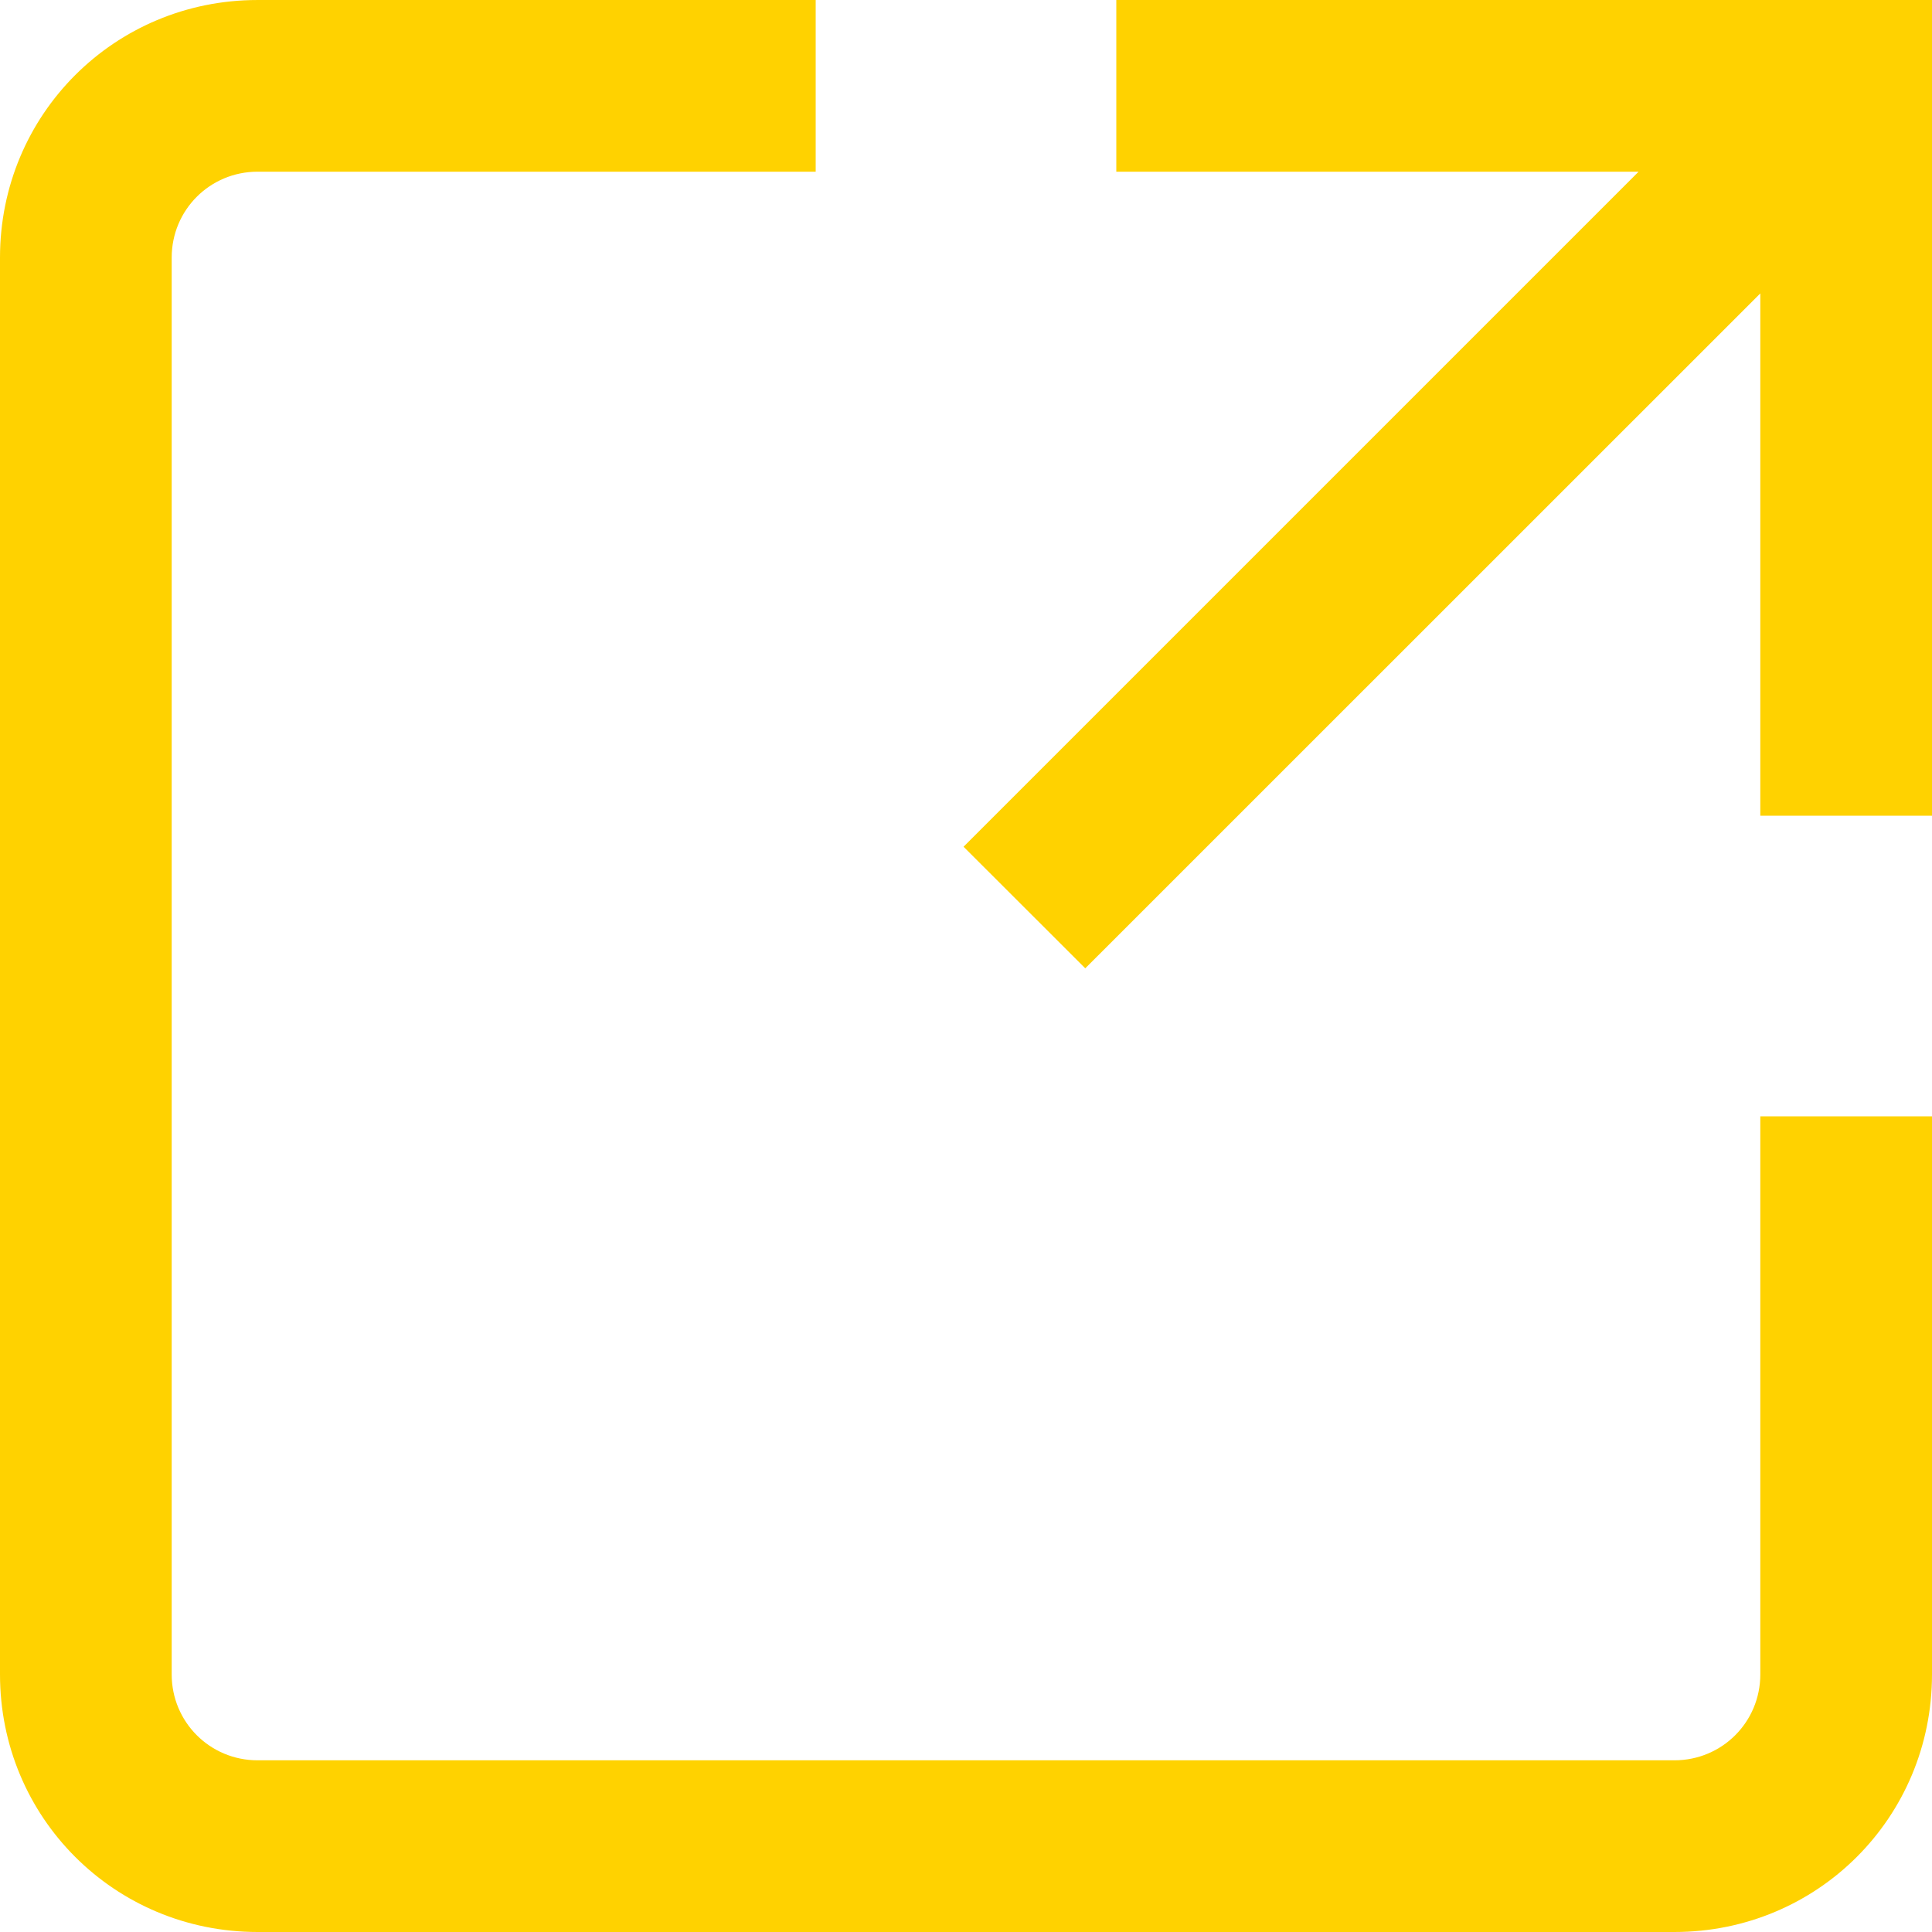
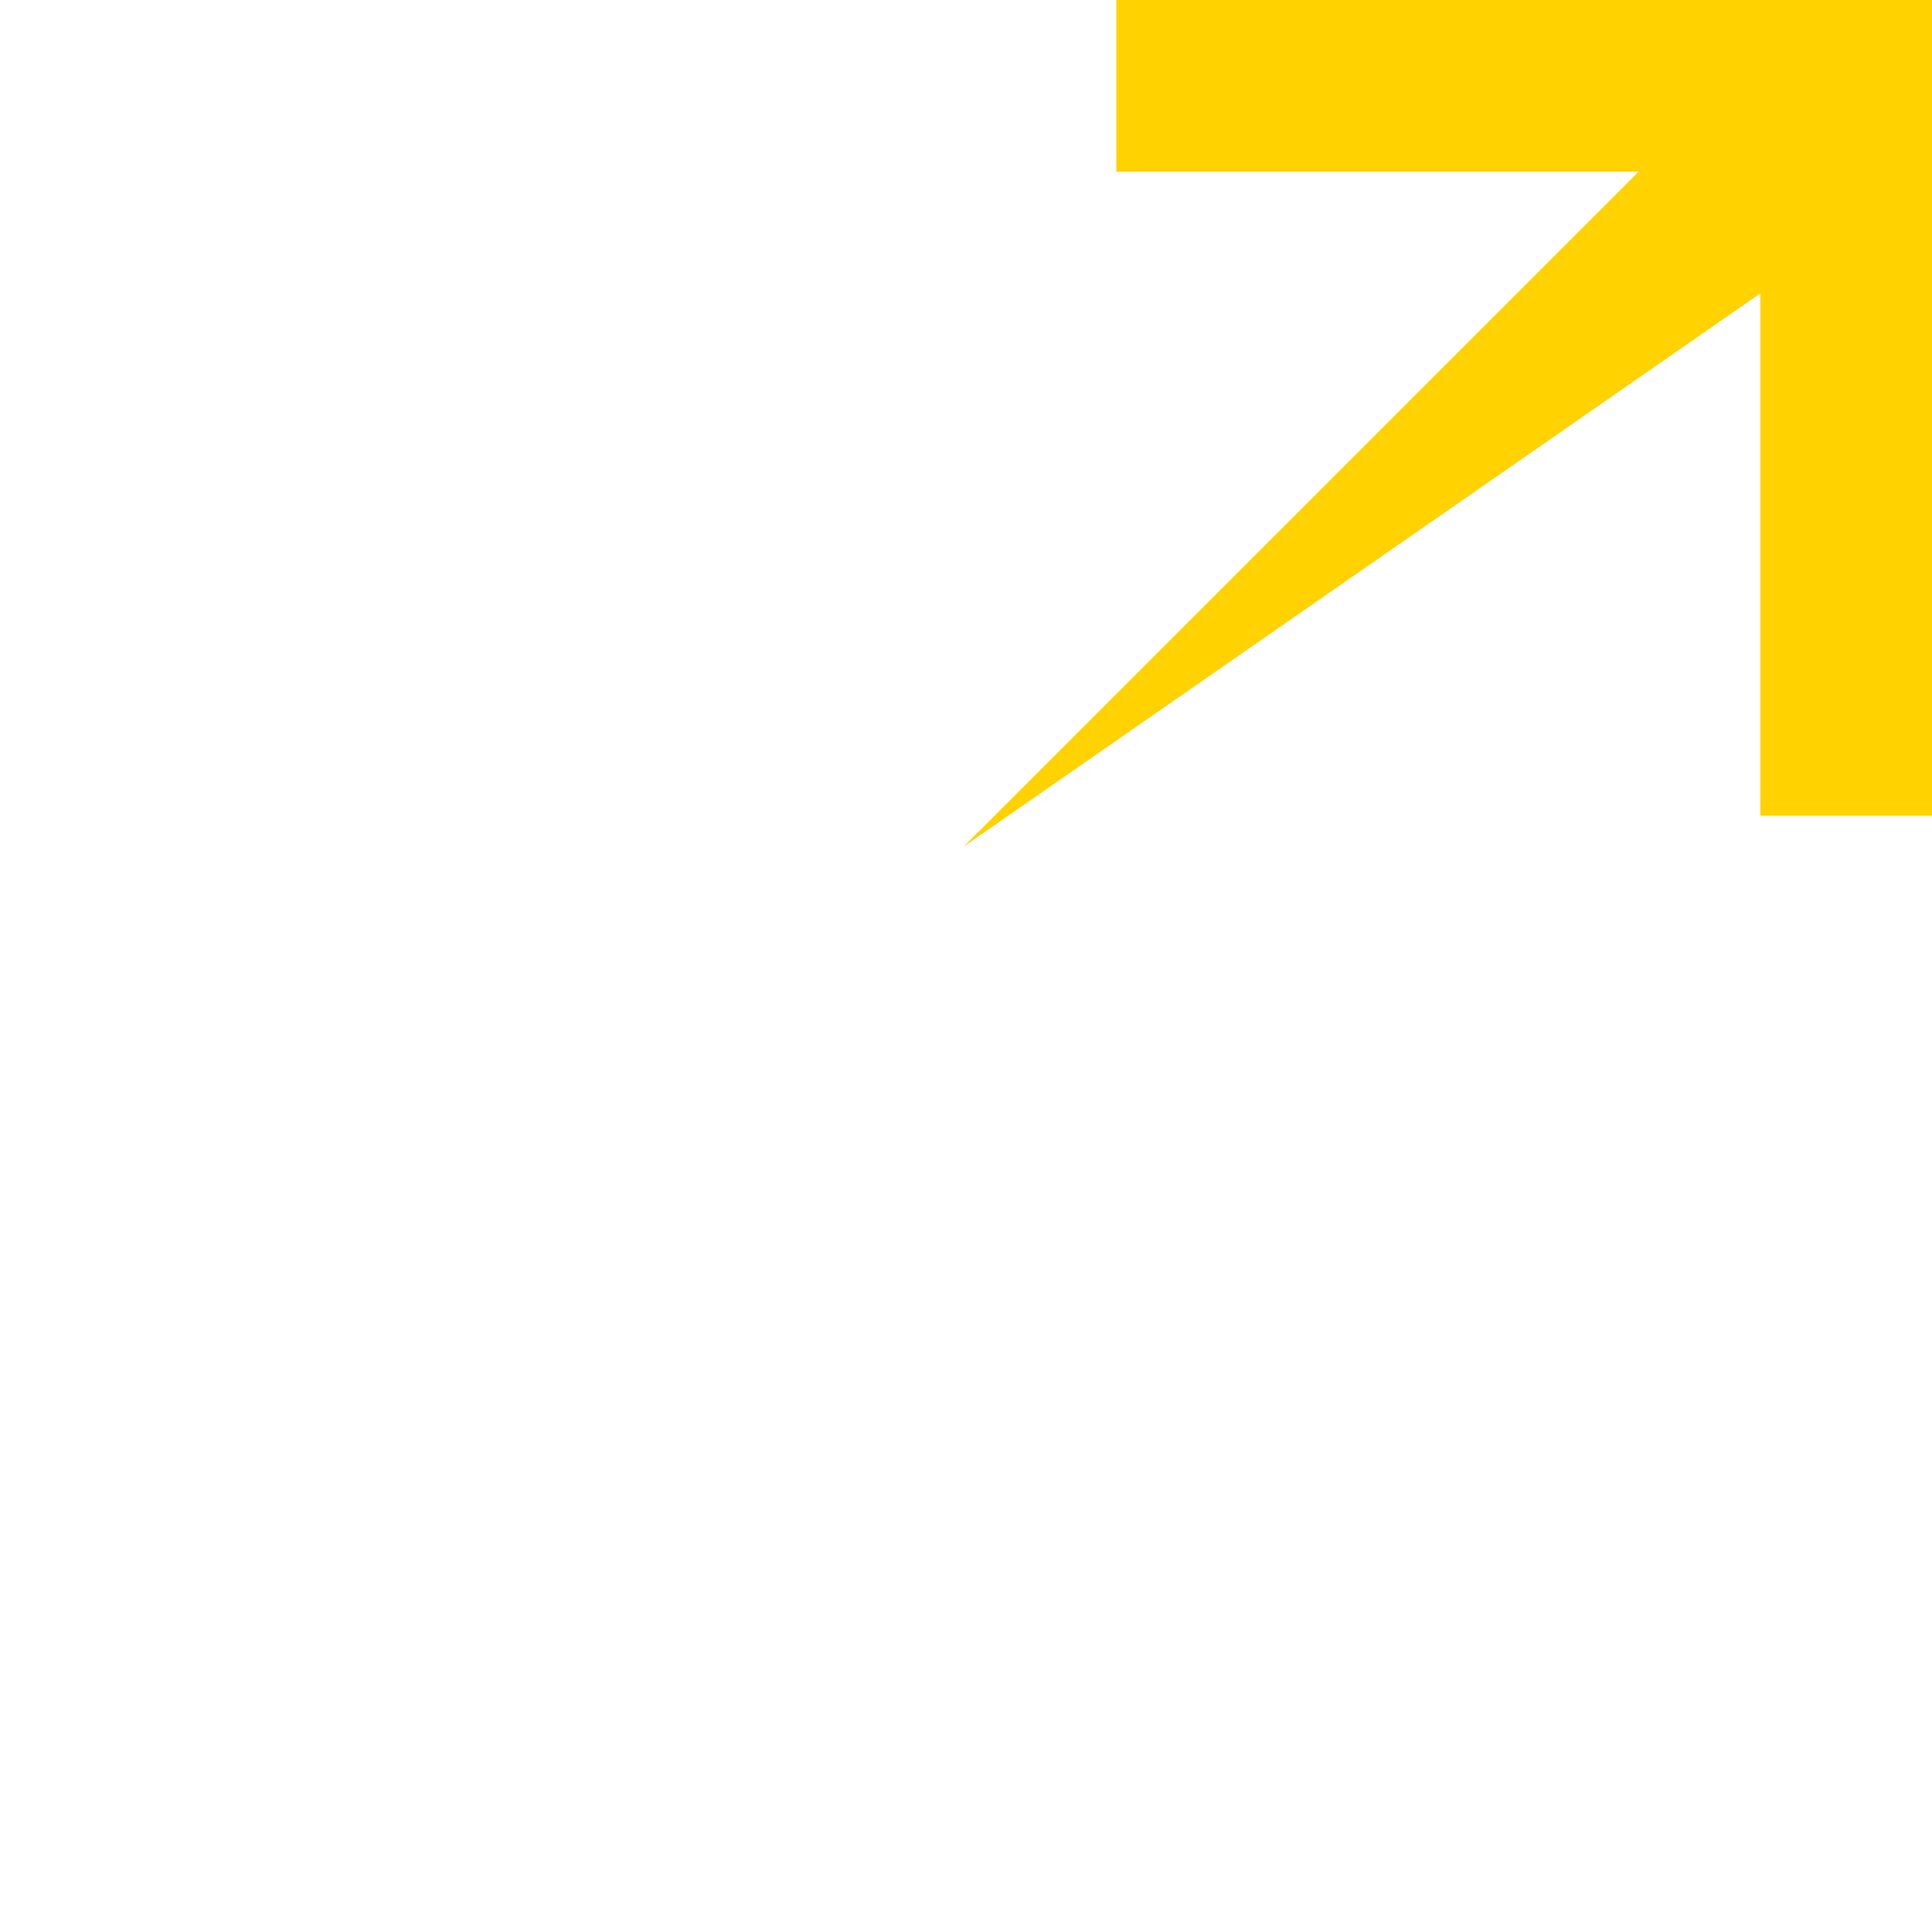
<svg xmlns="http://www.w3.org/2000/svg" width="15" height="15" viewBox="0 0 15 15" fill="none">
-   <path d="M13.667 13C13.667 13.37 13.37 13.667 13 13.667H2C1.63 13.667 1.333 13.37 1.333 13V2C1.333 1.63 1.63 1.333 2 1.333H6.333V6.10352e-05H2C0.889 6.10352e-05 0 0.889 0 2V13C0 14.111 0.889 15 2 15H13C14.111 15 15 14.111 15 13V8.667H13.667V13Z" fill="#FFD200" />
-   <path d="M8.667 3.30686e-05V1.333H12.722L7.481 6.574L8.426 7.518L13.667 2.278V6.333H15V0L8.667 3.30686e-05Z" fill="#FFD200" />
+   <path d="M8.667 3.30686e-05V1.333H12.722L7.481 6.574L13.667 2.278V6.333H15V0L8.667 3.30686e-05Z" fill="#FFD200" />
</svg>